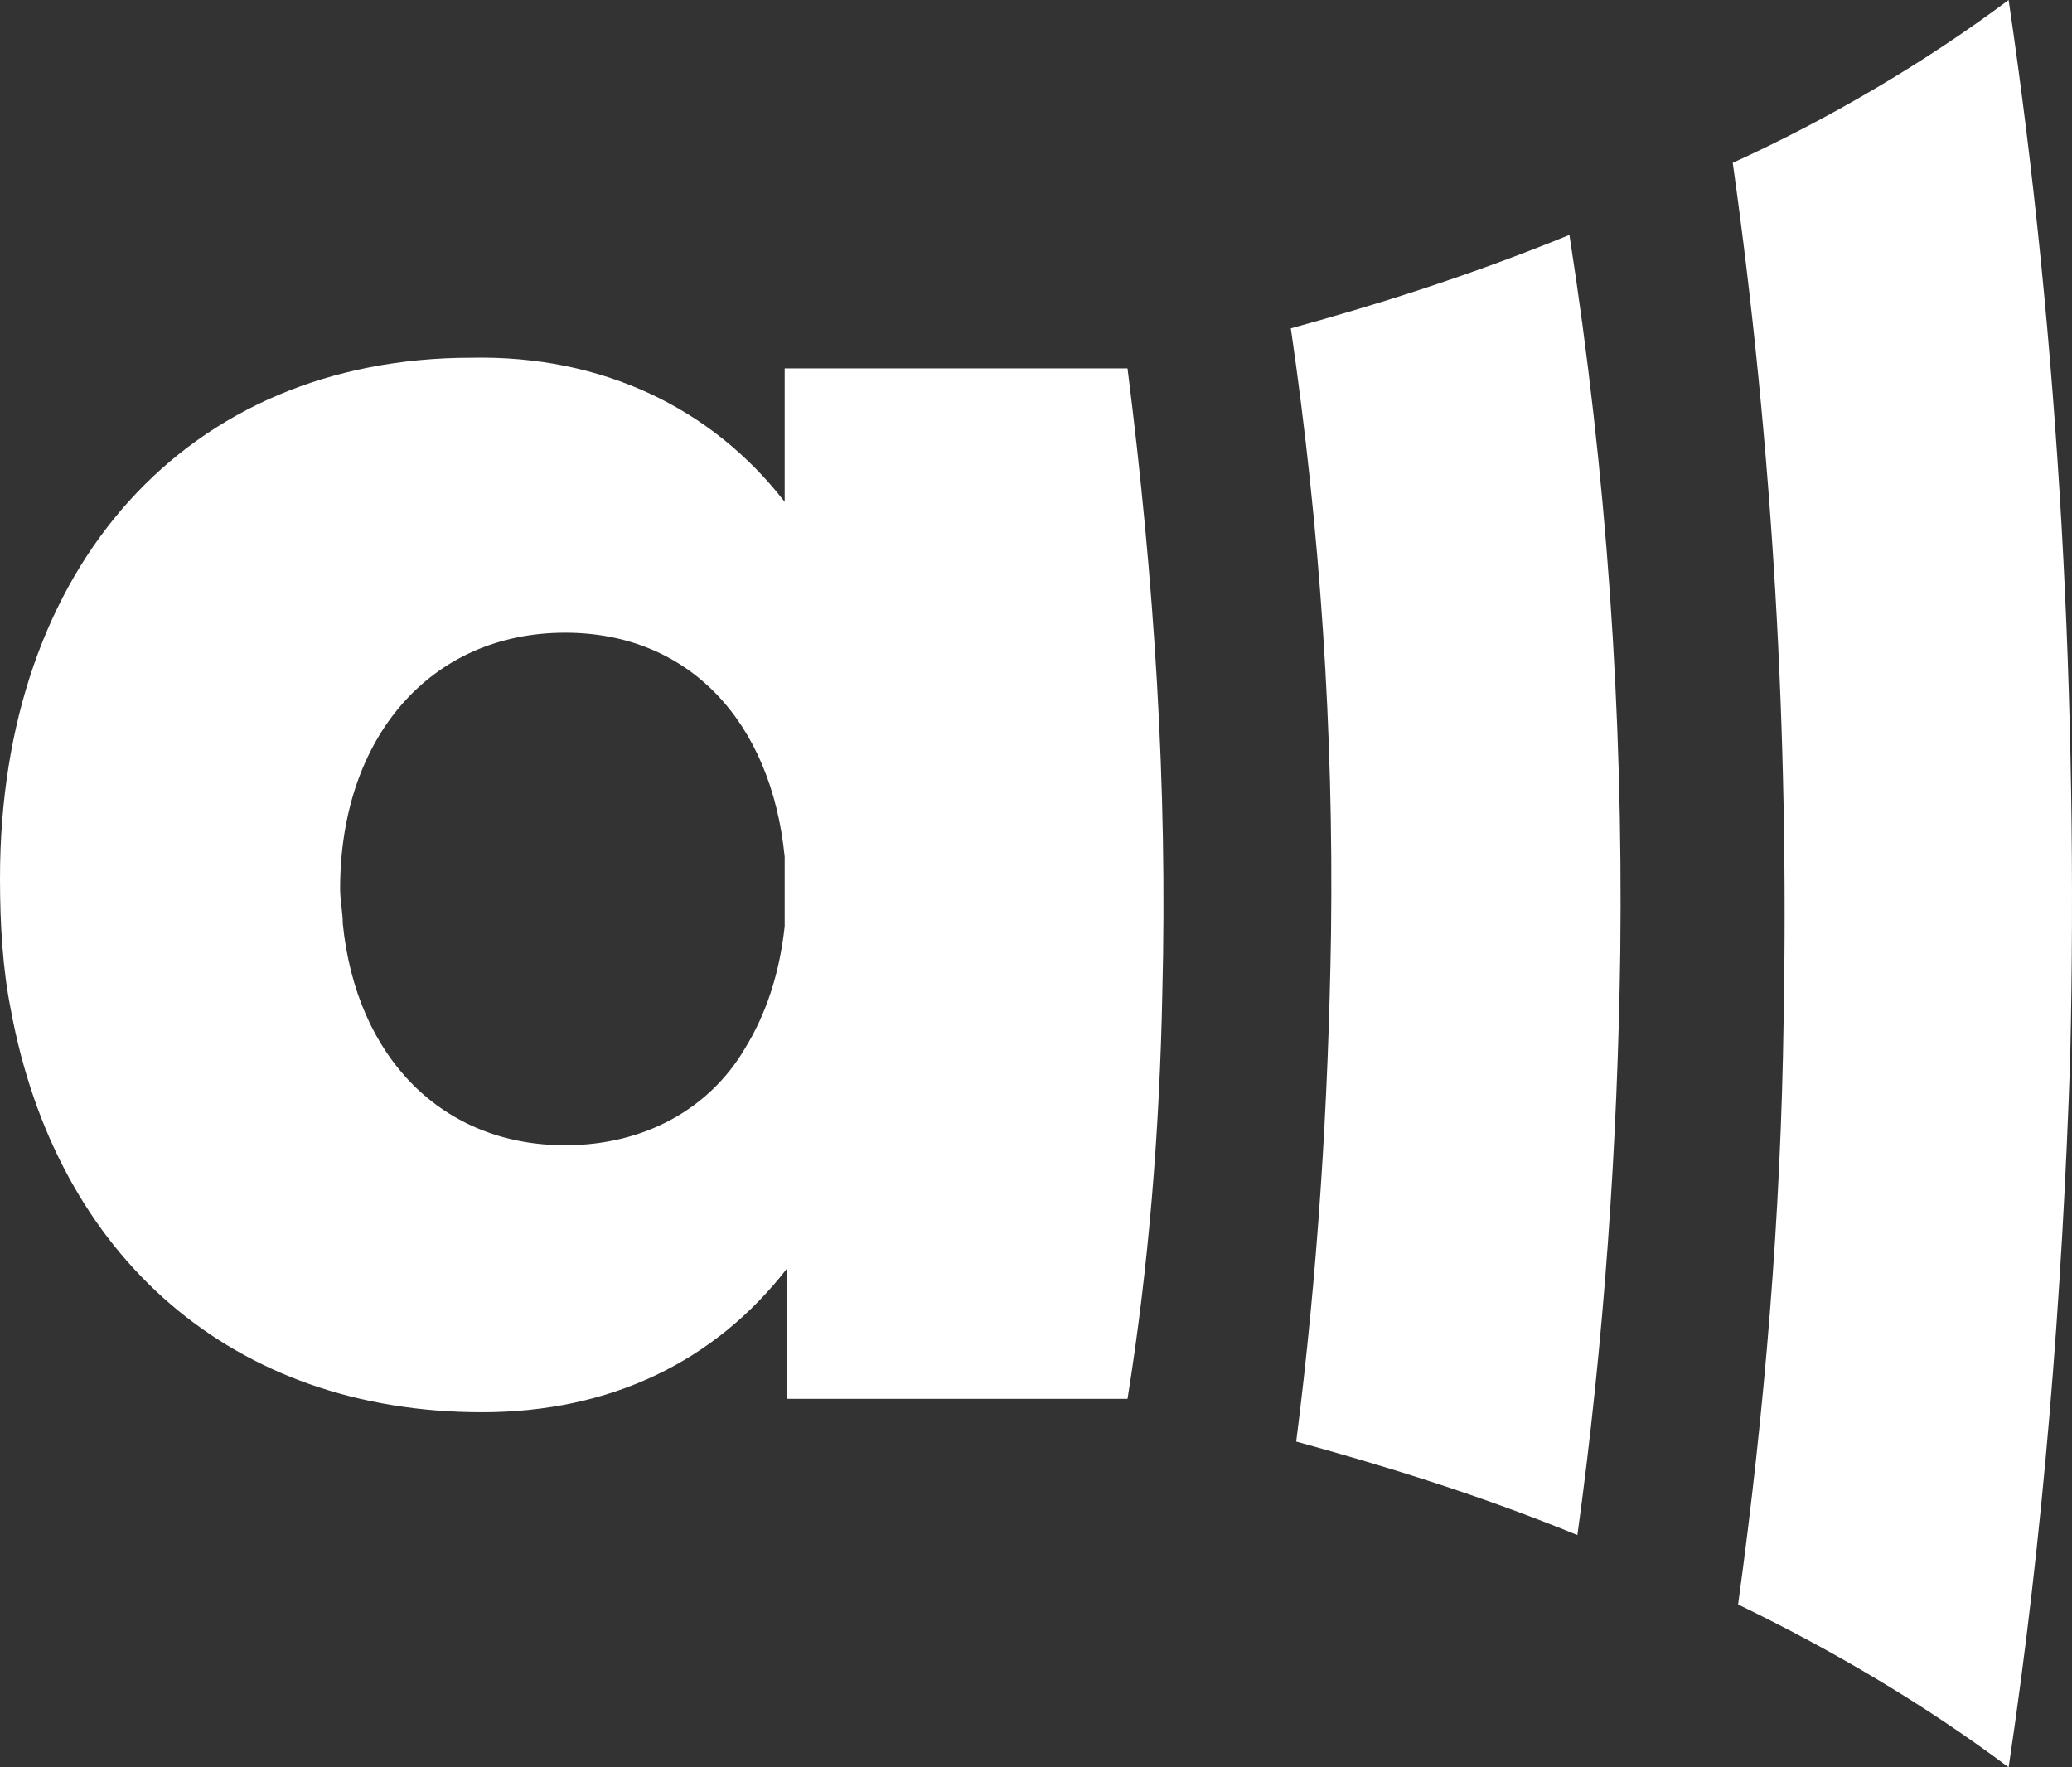
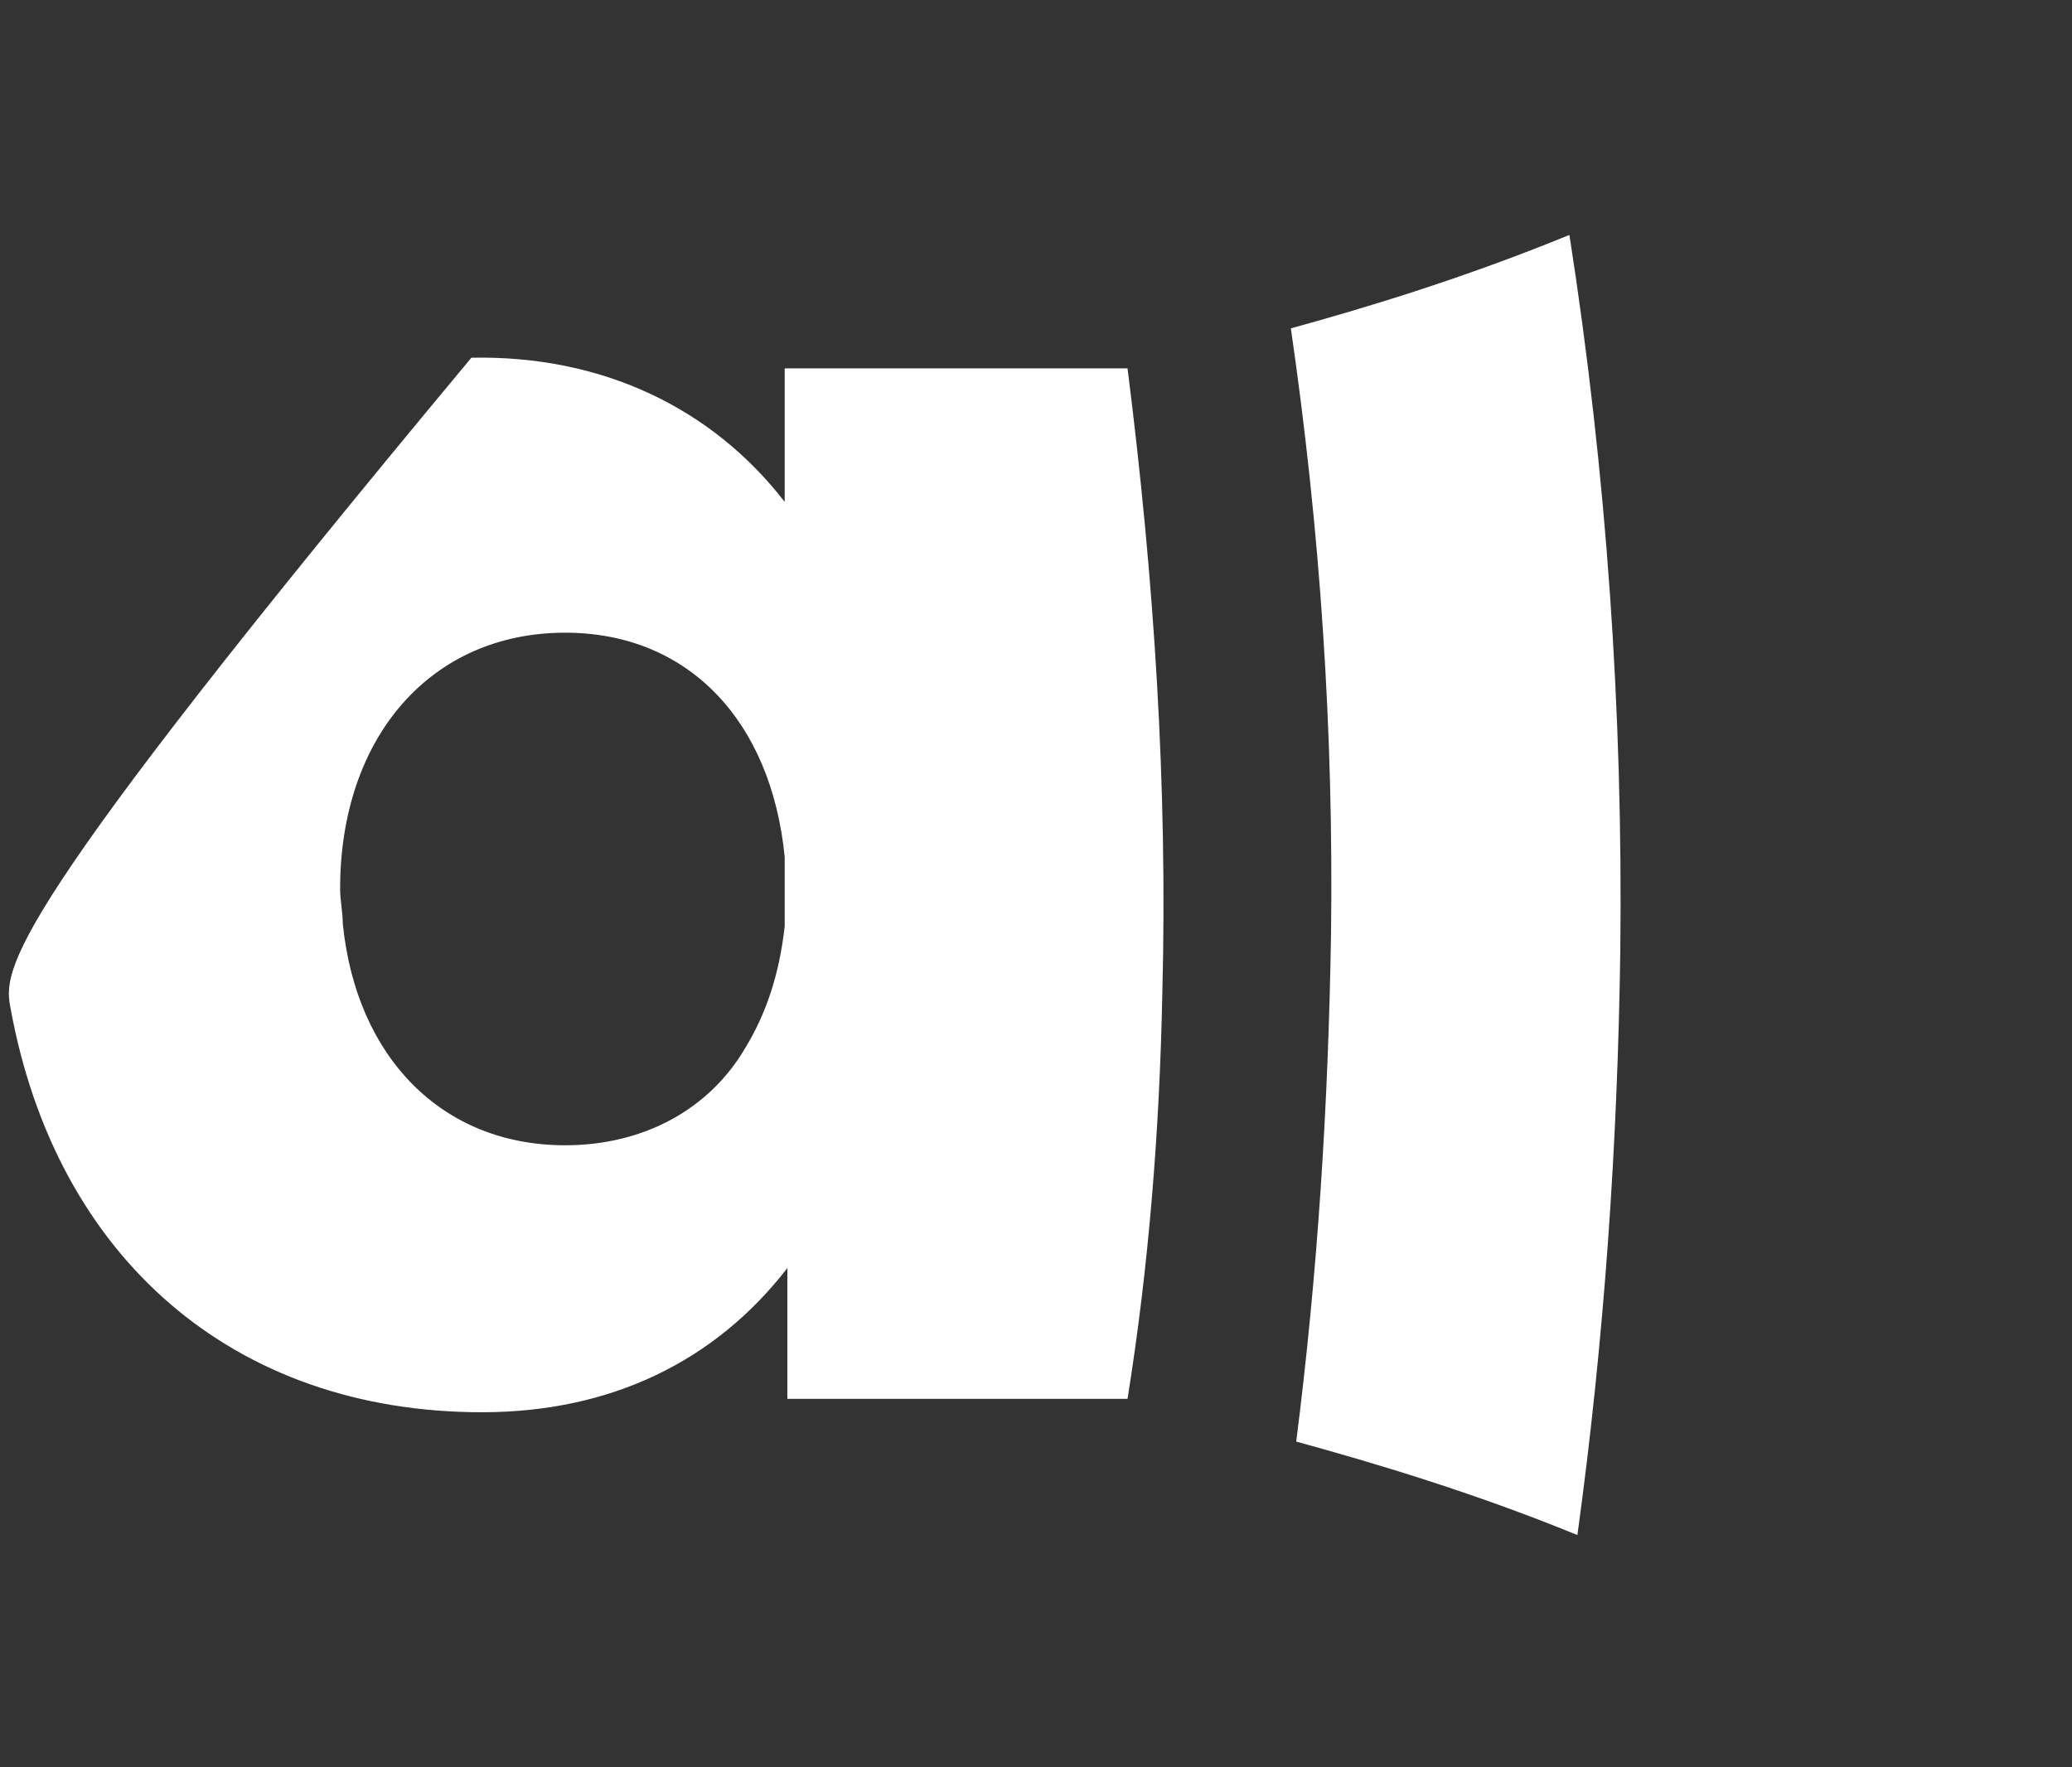
<svg xmlns="http://www.w3.org/2000/svg" width="34" height="29" viewBox="0 0 34 29" fill="none">
  <rect x="0" y="0" width="34" height="29" fill="#333333" stroke="none" />
-   <path d="M18.502 6.045H12.876V8.235C11.69 6.702 9.888 5.826 7.735 5.87C3.076 5.87 0 9.287 0 14.412C0 15.157 0.044 15.902 0.176 16.559C0.923 20.633 3.823 23.174 7.91 23.174C10.02 23.174 11.734 22.341 12.92 20.808V22.954H18.502C18.853 20.764 19.029 18.53 19.073 16.296C19.161 12.923 18.941 9.506 18.502 6.045ZM9.273 18.793C7.251 18.793 5.845 17.347 5.625 15.157C5.625 14.982 5.581 14.763 5.581 14.587C5.581 12.09 7.075 10.382 9.273 10.382C11.294 10.382 12.657 11.828 12.876 14.062V15.201C12.789 15.989 12.569 16.646 12.217 17.216C11.646 18.18 10.591 18.793 9.273 18.793Z" fill="white" />
-   <path d="M33.971 17.347C33.839 21.29 33.531 25.189 32.96 29C31.554 27.949 30.059 27.073 28.521 26.328C28.961 23.13 29.224 19.932 29.268 16.734C29.356 12.047 29.093 7.36 28.433 2.672C29.971 1.971 31.554 1.051 32.96 0C33.795 5.651 34.102 11.521 33.971 17.347Z" fill="white" />
+   <path d="M18.502 6.045H12.876V8.235C11.69 6.702 9.888 5.826 7.735 5.87C0 15.157 0.044 15.902 0.176 16.559C0.923 20.633 3.823 23.174 7.91 23.174C10.02 23.174 11.734 22.341 12.92 20.808V22.954H18.502C18.853 20.764 19.029 18.53 19.073 16.296C19.161 12.923 18.941 9.506 18.502 6.045ZM9.273 18.793C7.251 18.793 5.845 17.347 5.625 15.157C5.625 14.982 5.581 14.763 5.581 14.587C5.581 12.09 7.075 10.382 9.273 10.382C11.294 10.382 12.657 11.828 12.876 14.062V15.201C12.789 15.989 12.569 16.646 12.217 17.216C11.646 18.18 10.591 18.793 9.273 18.793Z" fill="white" />
  <path d="M26.588 15.595C26.544 18.793 26.324 21.991 25.884 25.189C24.171 24.488 22.545 24.006 21.27 23.655C21.622 20.896 21.797 18.136 21.841 15.332C21.885 12.003 21.666 8.717 21.182 5.388C22.457 5.038 24.039 4.556 25.753 3.855C26.368 7.797 26.632 11.696 26.588 15.595Z" fill="white" />
</svg>